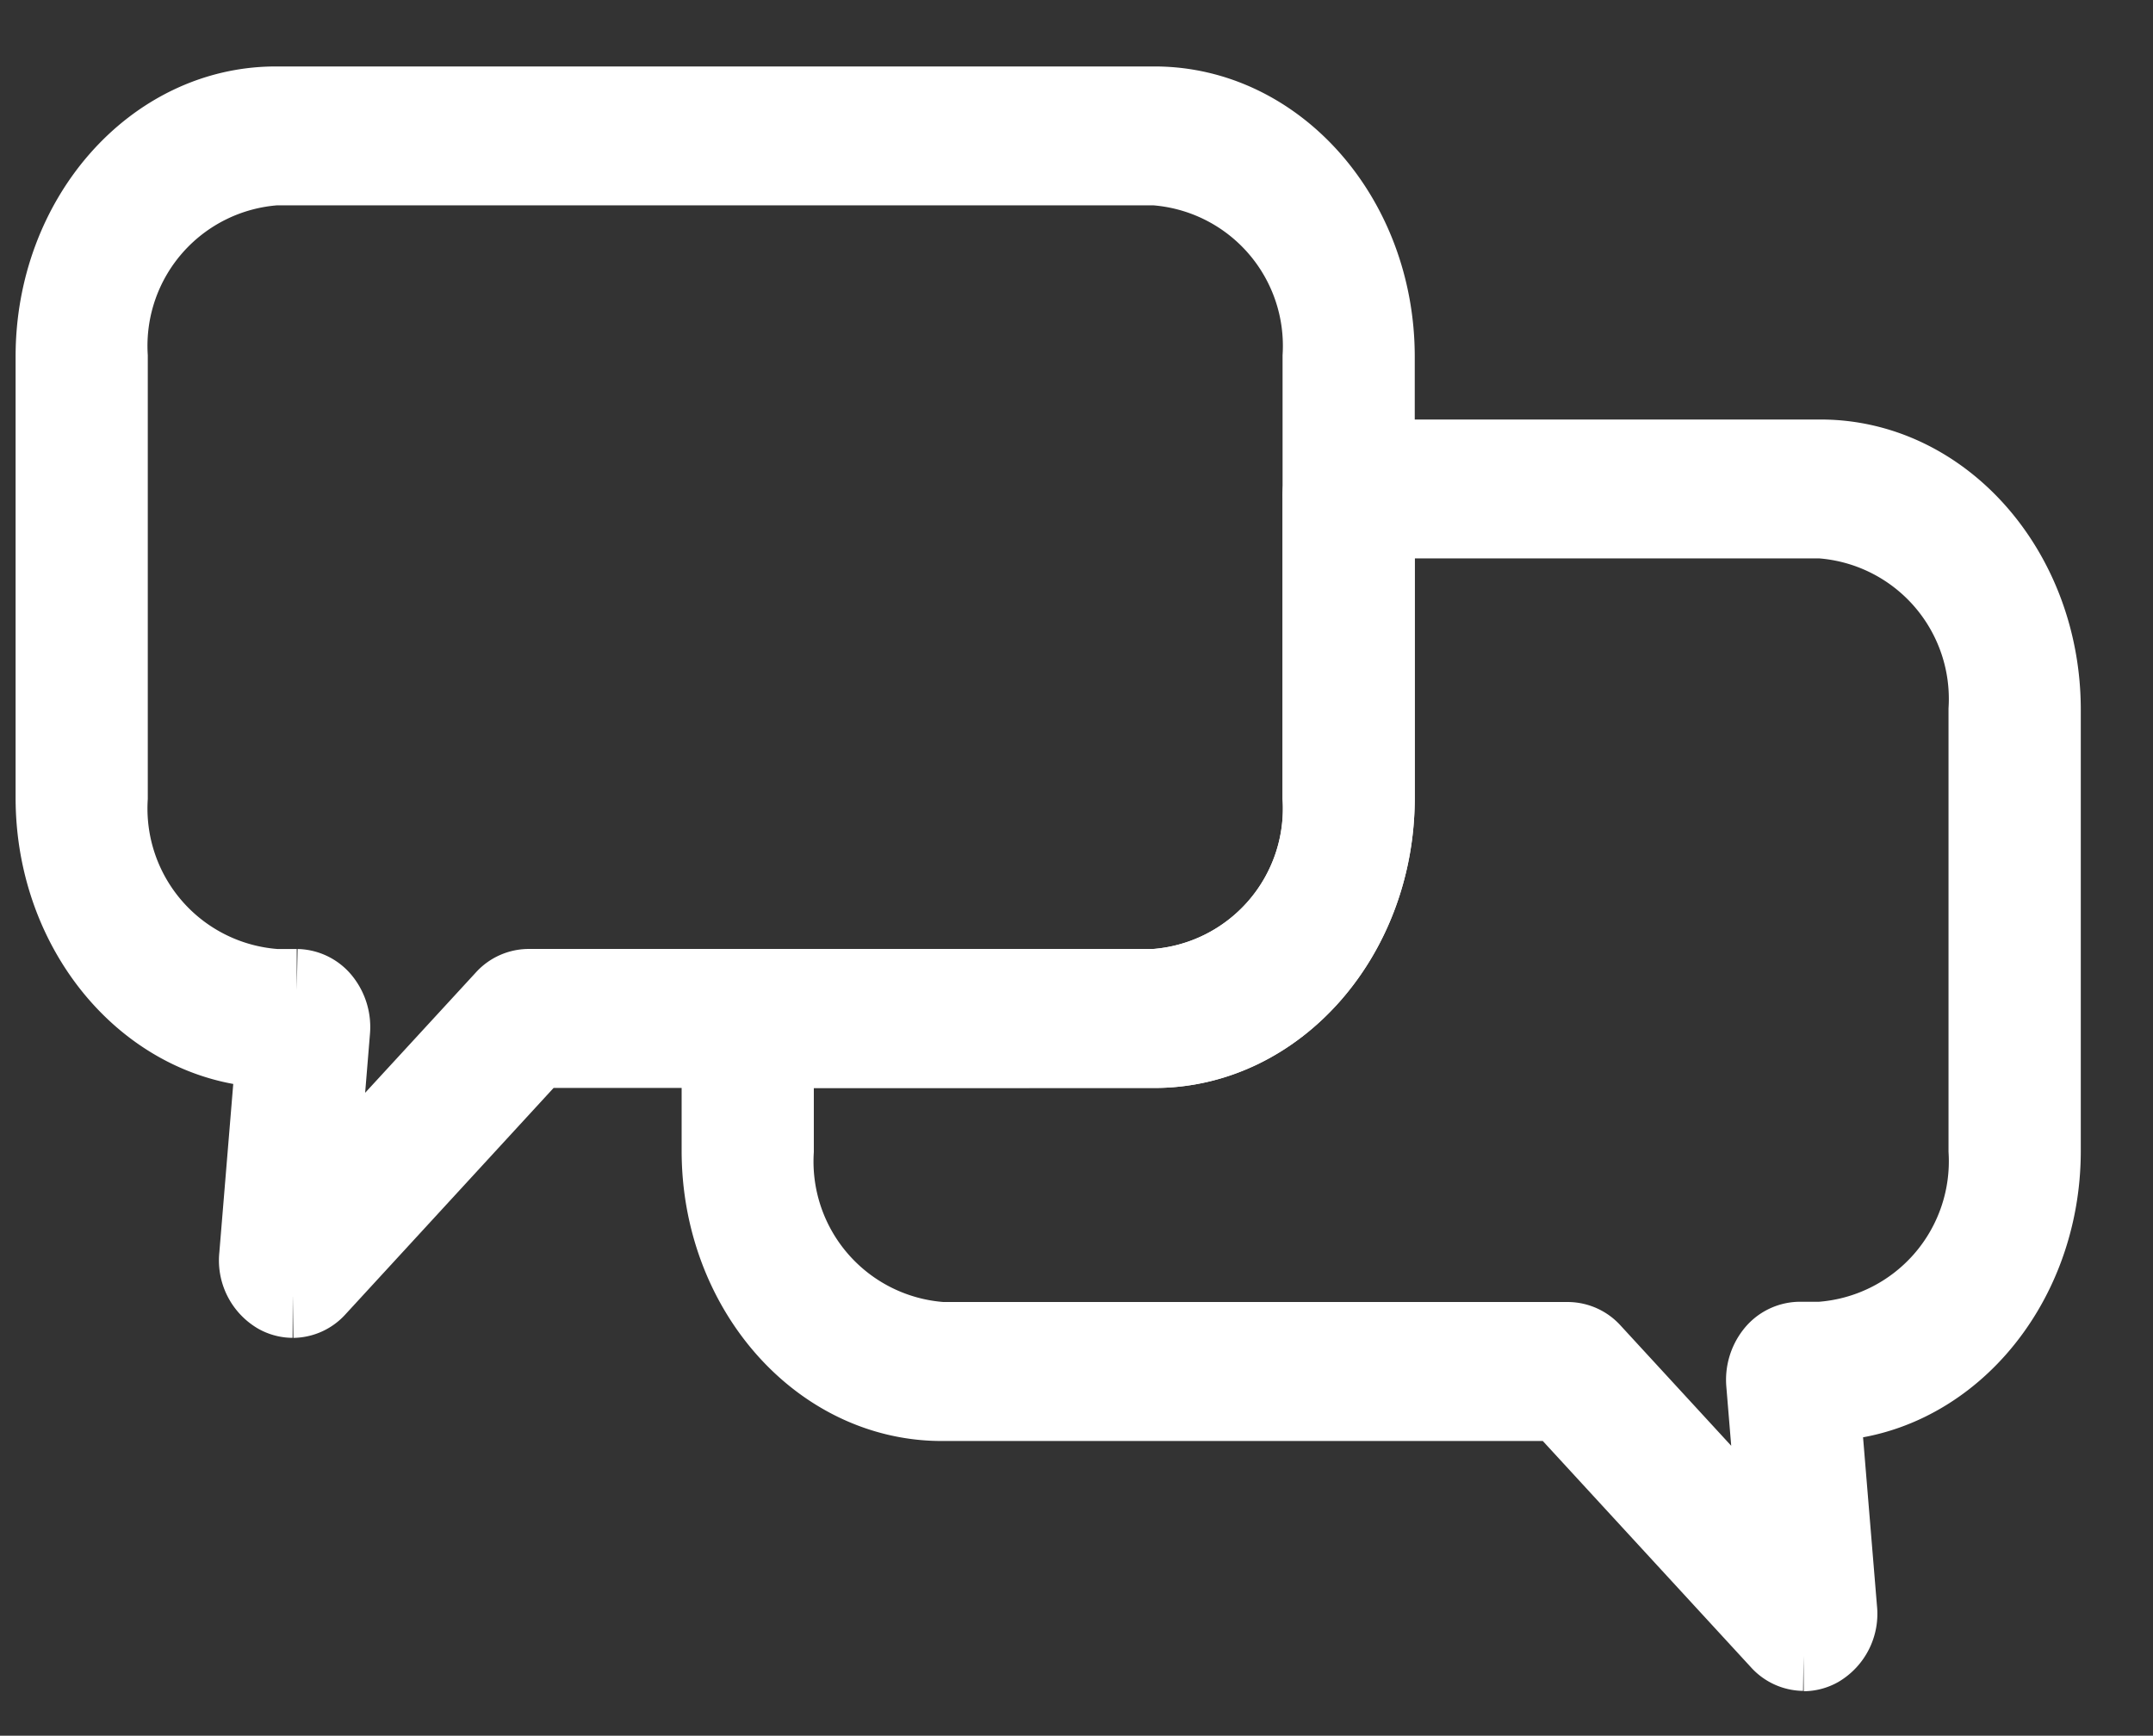
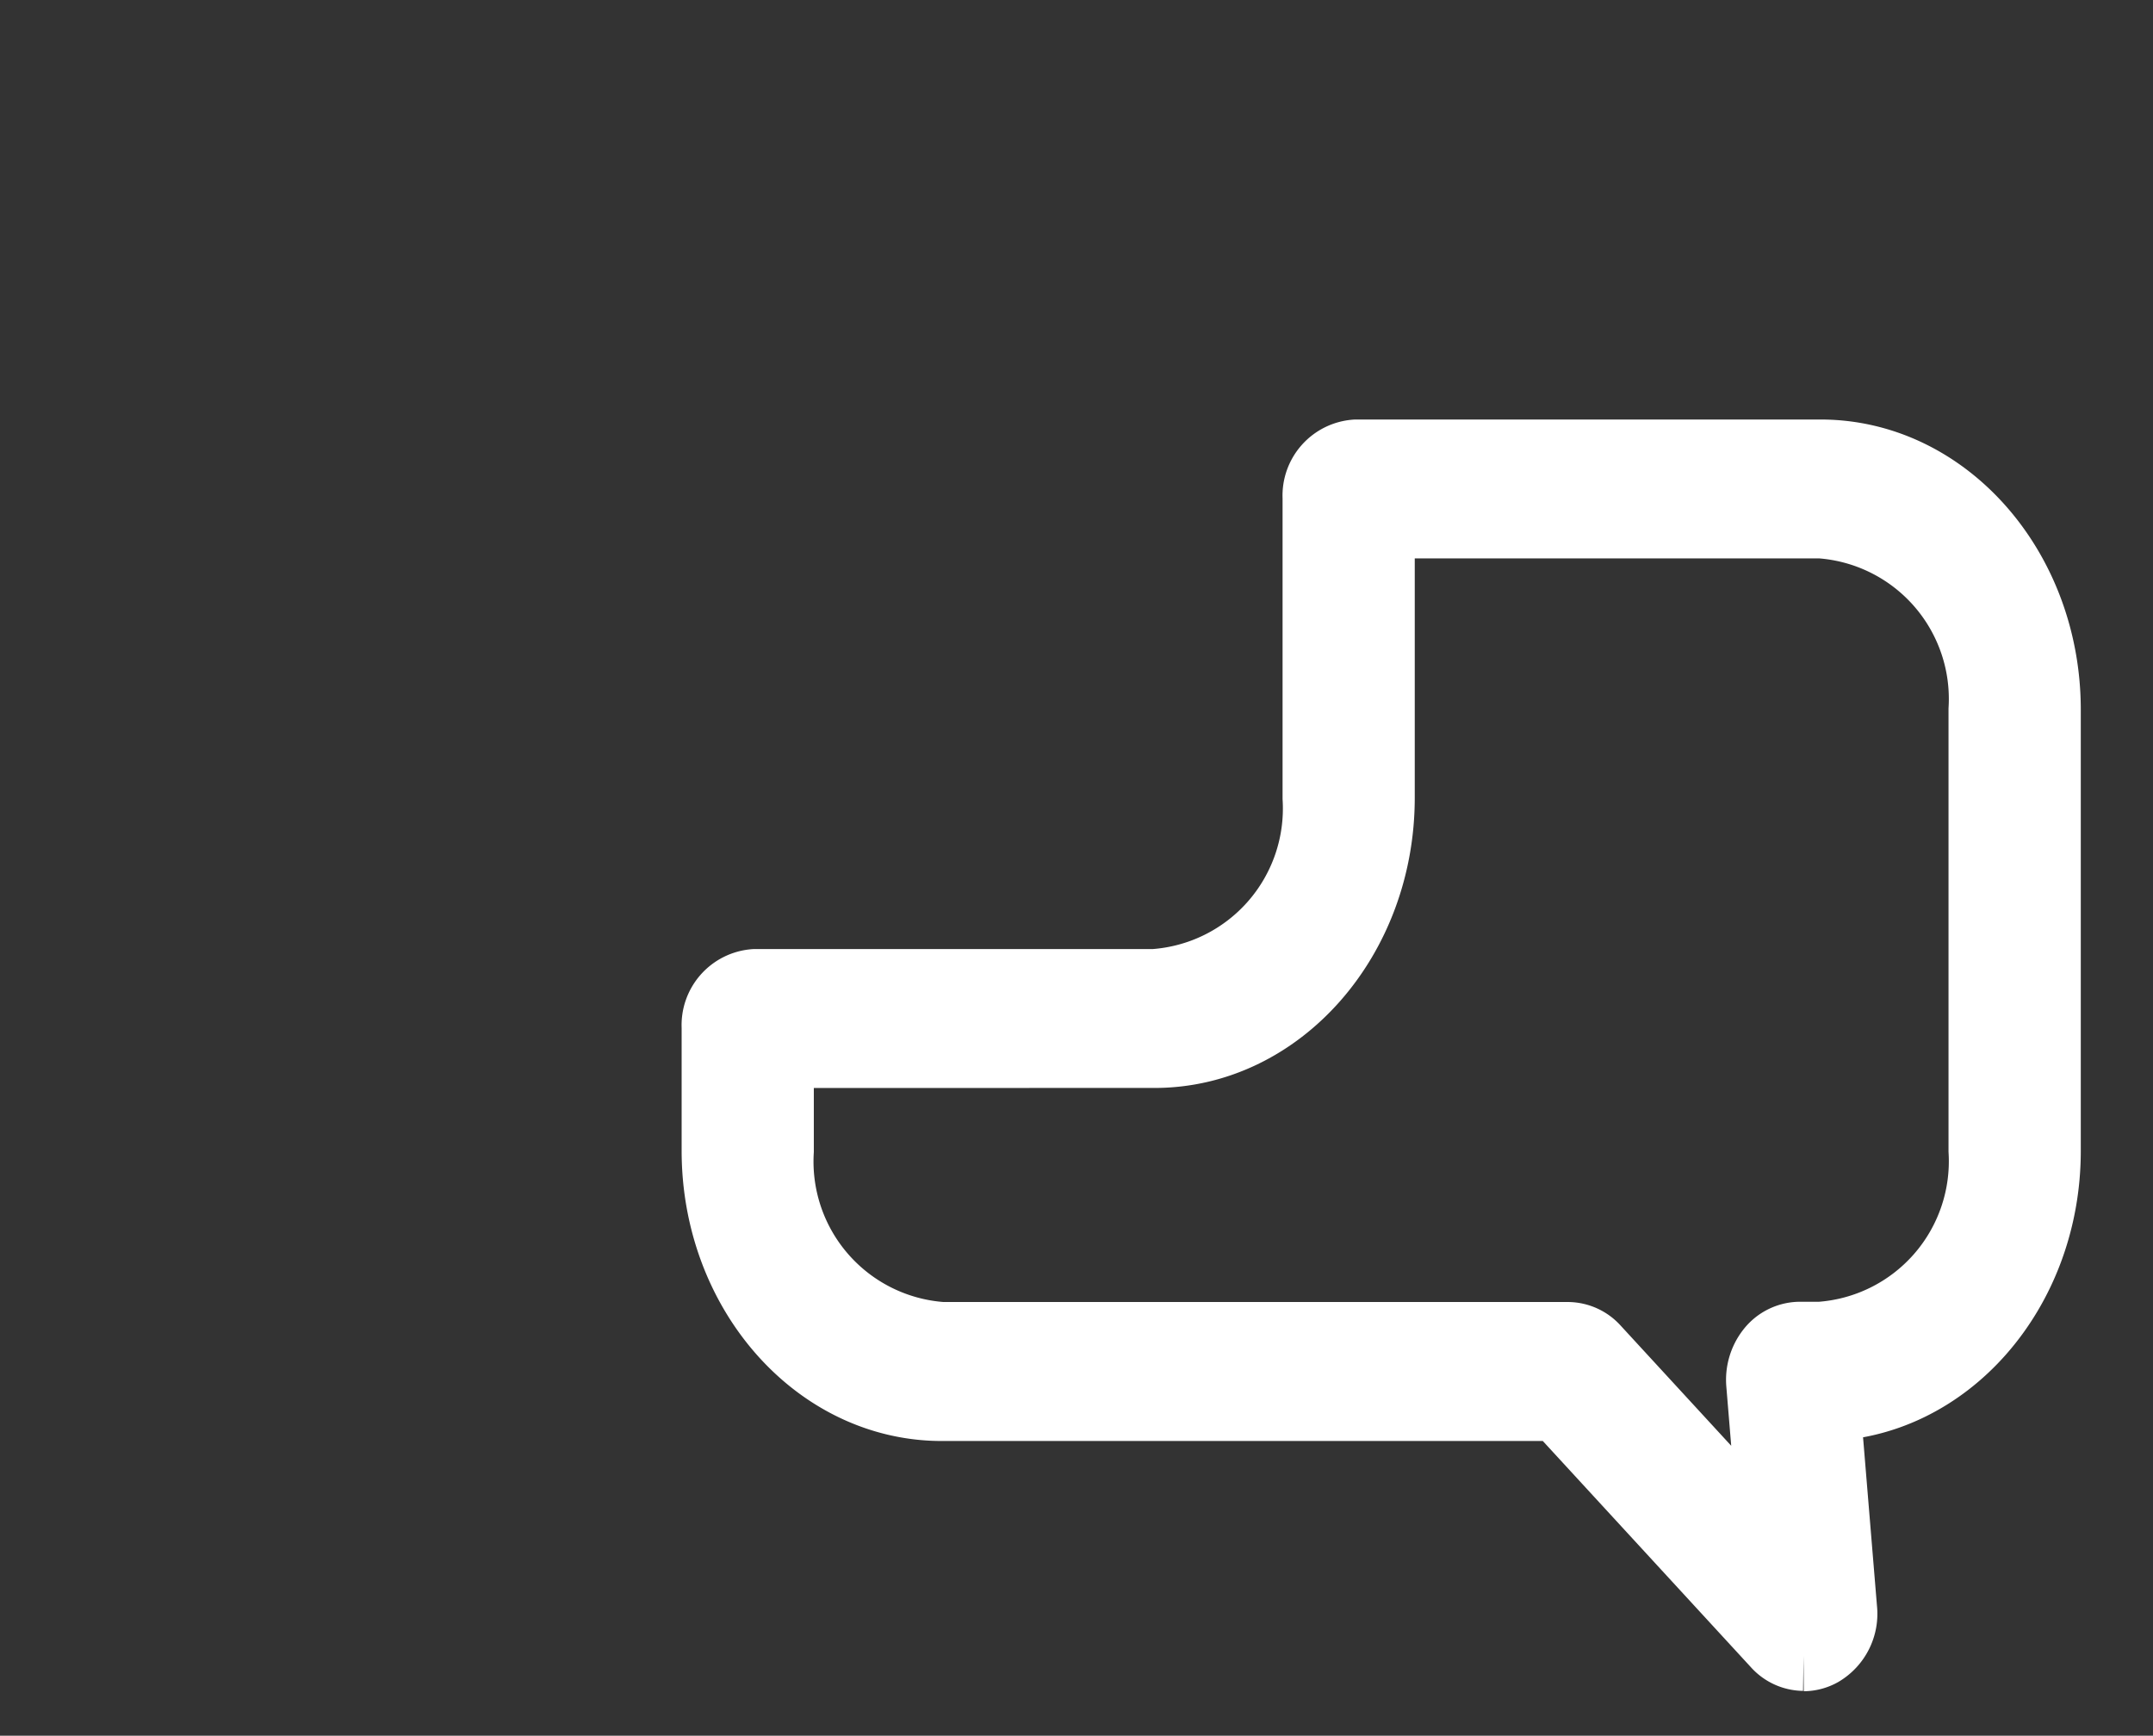
<svg xmlns="http://www.w3.org/2000/svg" id="Group_2003" data-name="Group 2003" width="52.445" height="42.285" viewBox="0 0 52.445 42.285">
  <rect x="0" y="0" width="52.445" height="42.285" fill="#333333" stroke="none" />
  <defs>
    <clipPath id="clip-path">
      <rect id="Rectangle_139" data-name="Rectangle 139" width="52.445" height="42.285" fill="none" stroke="#fff" stroke-width="2" />
    </clipPath>
  </defs>
  <g id="Group_2002" data-name="Group 2002" clip-path="url(#clip-path)">
-     <path id="Path_4949" data-name="Path 4949" d="M5.752,28.973a.719.719,0,0,1-.348-.092.924.924,0,0,1-.445-.9l.421-5.1H5.338C2.395,22.886,0,20.163,0,16.815V6.066C0,2.719,2.395,0,5.338,0H26.744c2.943,0,5.338,2.723,5.338,6.07V16.815c0,3.347-2.395,6.07-5.338,6.07H11.666L6.3,28.722a.742.742,0,0,1-.547.252M5.338,1.383A4.433,4.433,0,0,0,1.22,6.066V16.815A4.433,4.433,0,0,0,5.338,21.5h.51a.756.756,0,0,1,.587.3.986.986,0,0,1,.2.693L6.28,26.822l4.667-5.073a.743.743,0,0,1,.549-.25H26.744a4.433,4.433,0,0,0,4.118-4.683V6.066a4.433,4.433,0,0,0-4.118-4.683Z" transform="translate(1.38 2.619)" fill="#fff" stroke="#fff" stroke-width="2" />
    <path id="Path_4950" data-name="Path 4950" d="M558.331,276.973a.742.742,0,0,1-.547-.252l-5.368-5.836H537.338c-2.943,0-5.338-2.723-5.338-6.07V261.8a.855.855,0,0,1,.794-.9h9.726a4.433,4.433,0,0,0,4.118-4.683V248.9a.855.855,0,0,1,.794-.9h11.312c2.943,0,5.338,2.723,5.338,6.07v10.749c0,3.347-2.395,6.07-5.338,6.07H558.7l.421,5.1a.924.924,0,0,1-.445.9.721.721,0,0,1-.348.092M533.22,262.285v2.531a4.433,4.433,0,0,0,4.118,4.683h15.249a.743.743,0,0,1,.549.25l4.667,5.073-.358-4.336a.986.986,0,0,1,.2-.693.756.756,0,0,1,.587-.3h.51a4.433,4.433,0,0,0,4.118-4.683V254.066a4.433,4.433,0,0,0-4.118-4.683H547.858v6.831c0,3.347-2.395,6.07-5.338,6.07Z" transform="translate(-514.396 -236.78)" fill="#fff" stroke="#fff" stroke-width="2" />
  </g>
</svg>